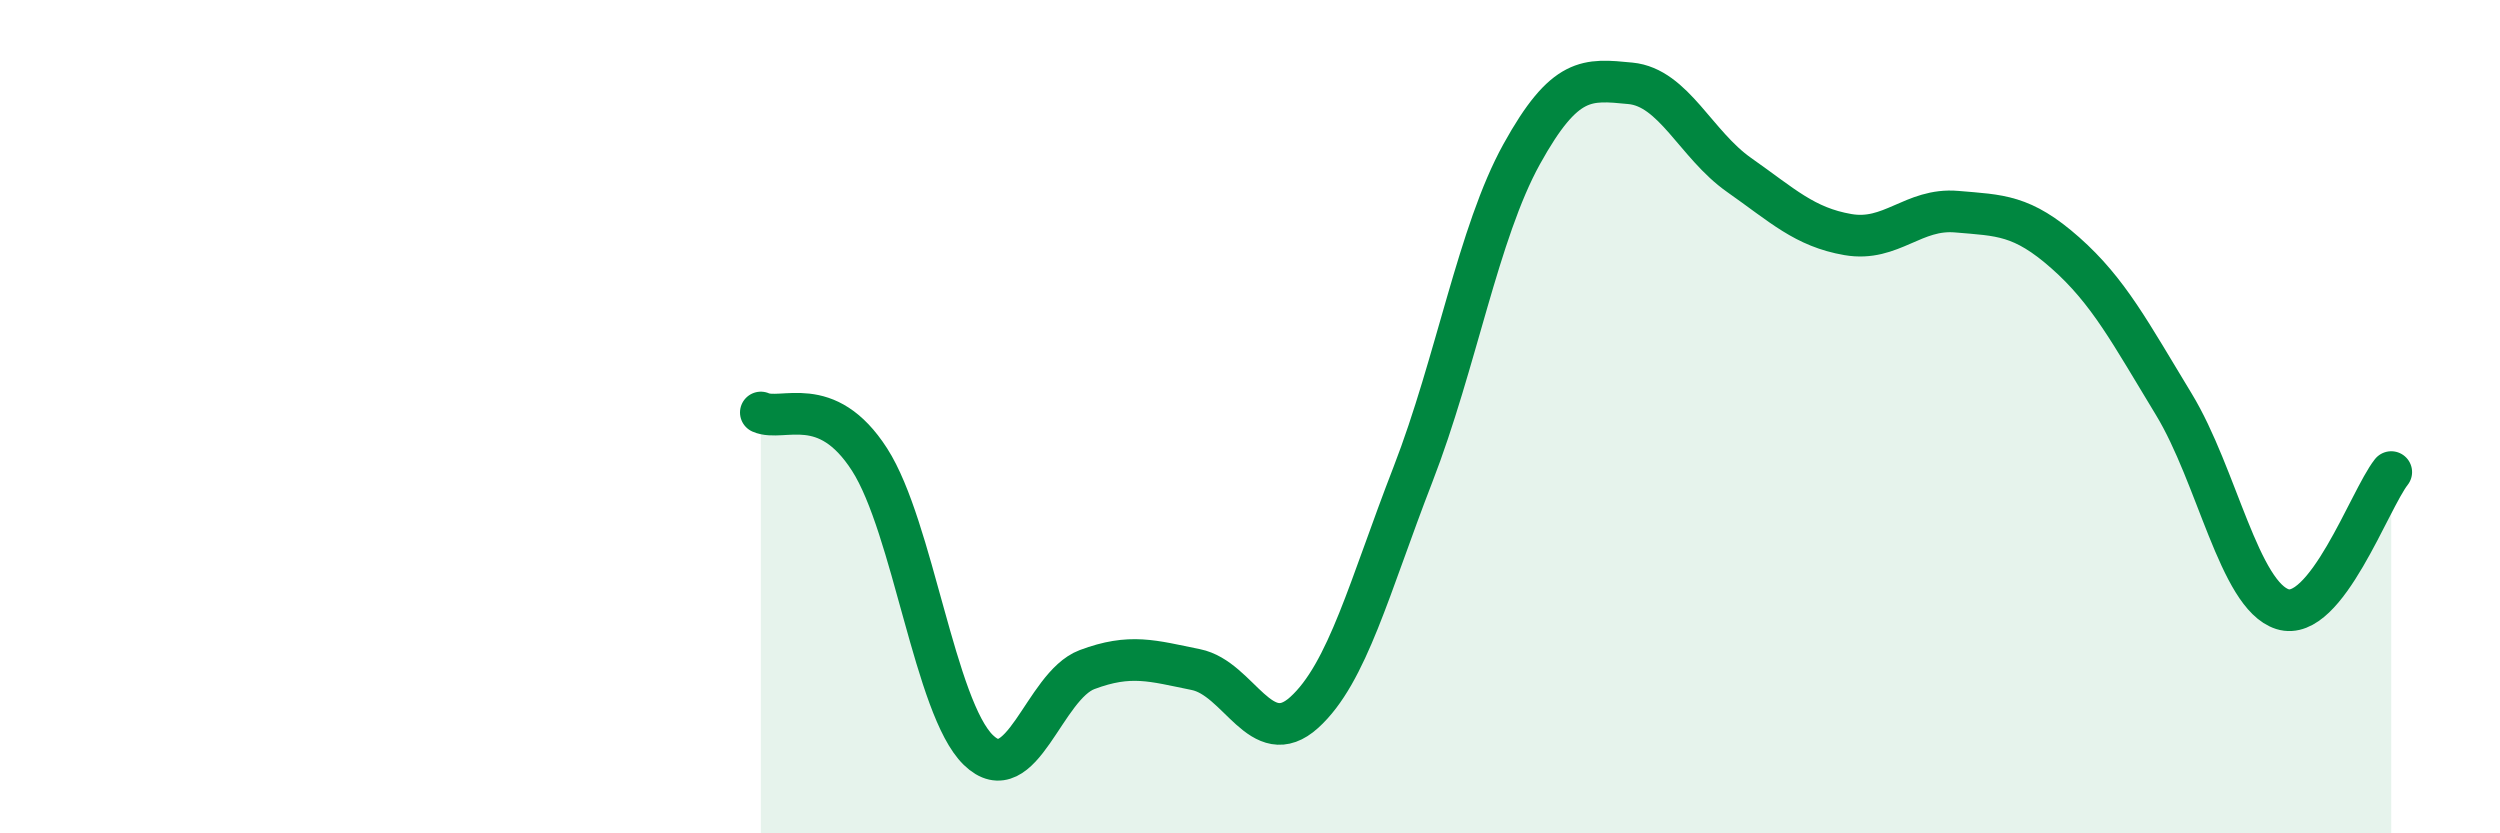
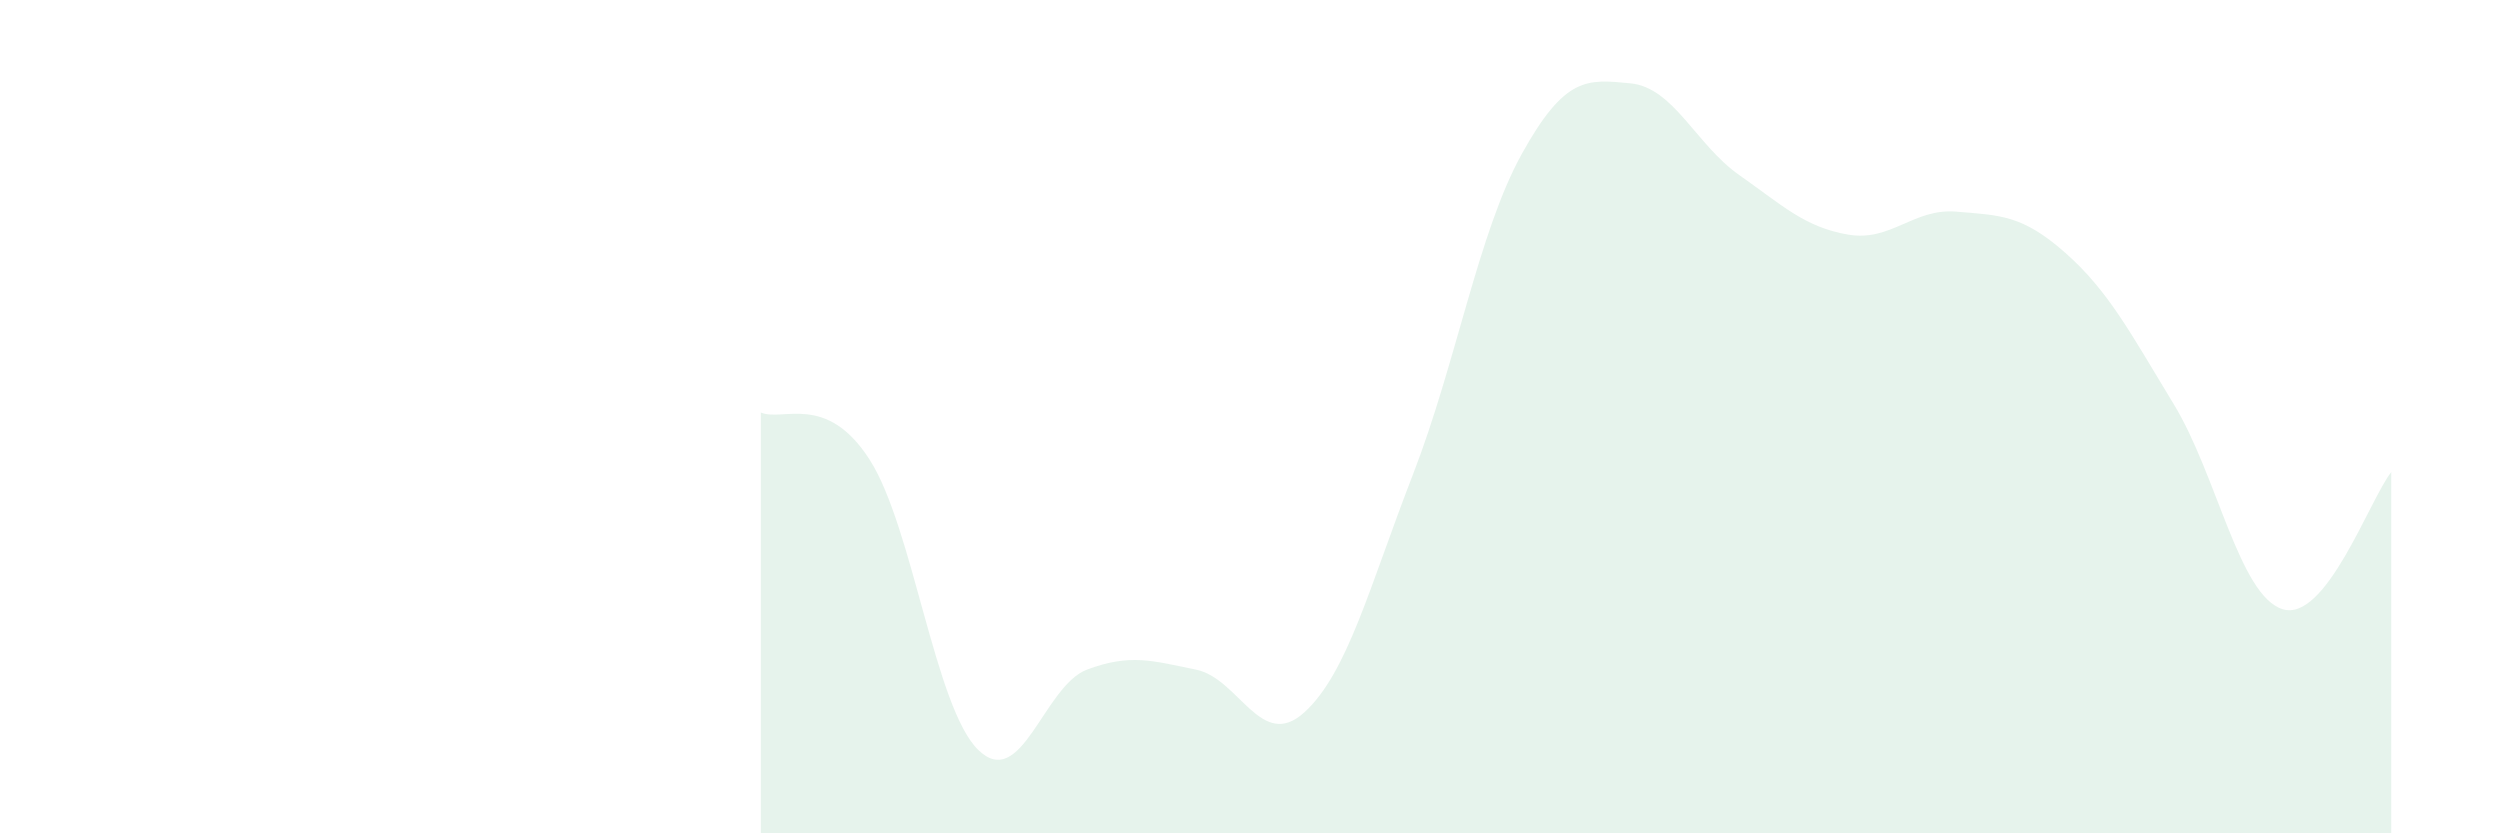
<svg xmlns="http://www.w3.org/2000/svg" width="60" height="20" viewBox="0 0 60 20">
  <path d="M 18.26,9.9 C 18.78,10.13 19.83,9.41 20.87,11.03 C 21.91,12.65 22.44,16.99 23.48,18 C 24.52,19.01 25.05,16.46 26.09,16.07 C 27.13,15.68 27.66,15.86 28.7,16.07 C 29.74,16.28 30.26,18.04 31.3,17.1 C 32.34,16.16 32.87,14.07 33.91,11.39 C 34.95,8.71 35.48,5.58 36.52,3.7 C 37.56,1.82 38.09,1.9 39.13,2 C 40.17,2.1 40.7,3.47 41.74,4.2 C 42.78,4.93 43.31,5.45 44.35,5.63 C 45.39,5.81 45.92,4.99 46.96,5.08 C 48,5.17 48.53,5.15 49.57,6.07 C 50.61,6.99 51.13,7.99 52.17,9.7 C 53.21,11.41 53.74,14.29 54.78,14.62 C 55.82,14.95 56.87,11.99 57.39,11.33L57.39 20L18.26 20Z" fill="#008740" opacity="0.1" stroke-linecap="round" stroke-linejoin="round" />
-   <path d="M 18.26,9.9 C 18.78,10.13 19.83,9.41 20.87,11.03 C 21.91,12.65 22.44,16.99 23.48,18 C 24.52,19.01 25.05,16.46 26.09,16.07 C 27.13,15.68 27.66,15.86 28.7,16.07 C 29.74,16.28 30.26,18.04 31.3,17.1 C 32.34,16.16 32.87,14.07 33.91,11.39 C 34.95,8.71 35.48,5.58 36.52,3.7 C 37.56,1.82 38.09,1.9 39.13,2 C 40.17,2.1 40.7,3.47 41.74,4.2 C 42.78,4.93 43.31,5.45 44.35,5.63 C 45.39,5.81 45.92,4.99 46.96,5.08 C 48,5.17 48.53,5.15 49.57,6.07 C 50.61,6.99 51.13,7.99 52.17,9.7 C 53.21,11.41 53.74,14.29 54.78,14.62 C 55.82,14.95 56.87,11.99 57.39,11.33" stroke="#008740" stroke-width="1" fill="none" stroke-linecap="round" stroke-linejoin="round" />
</svg>